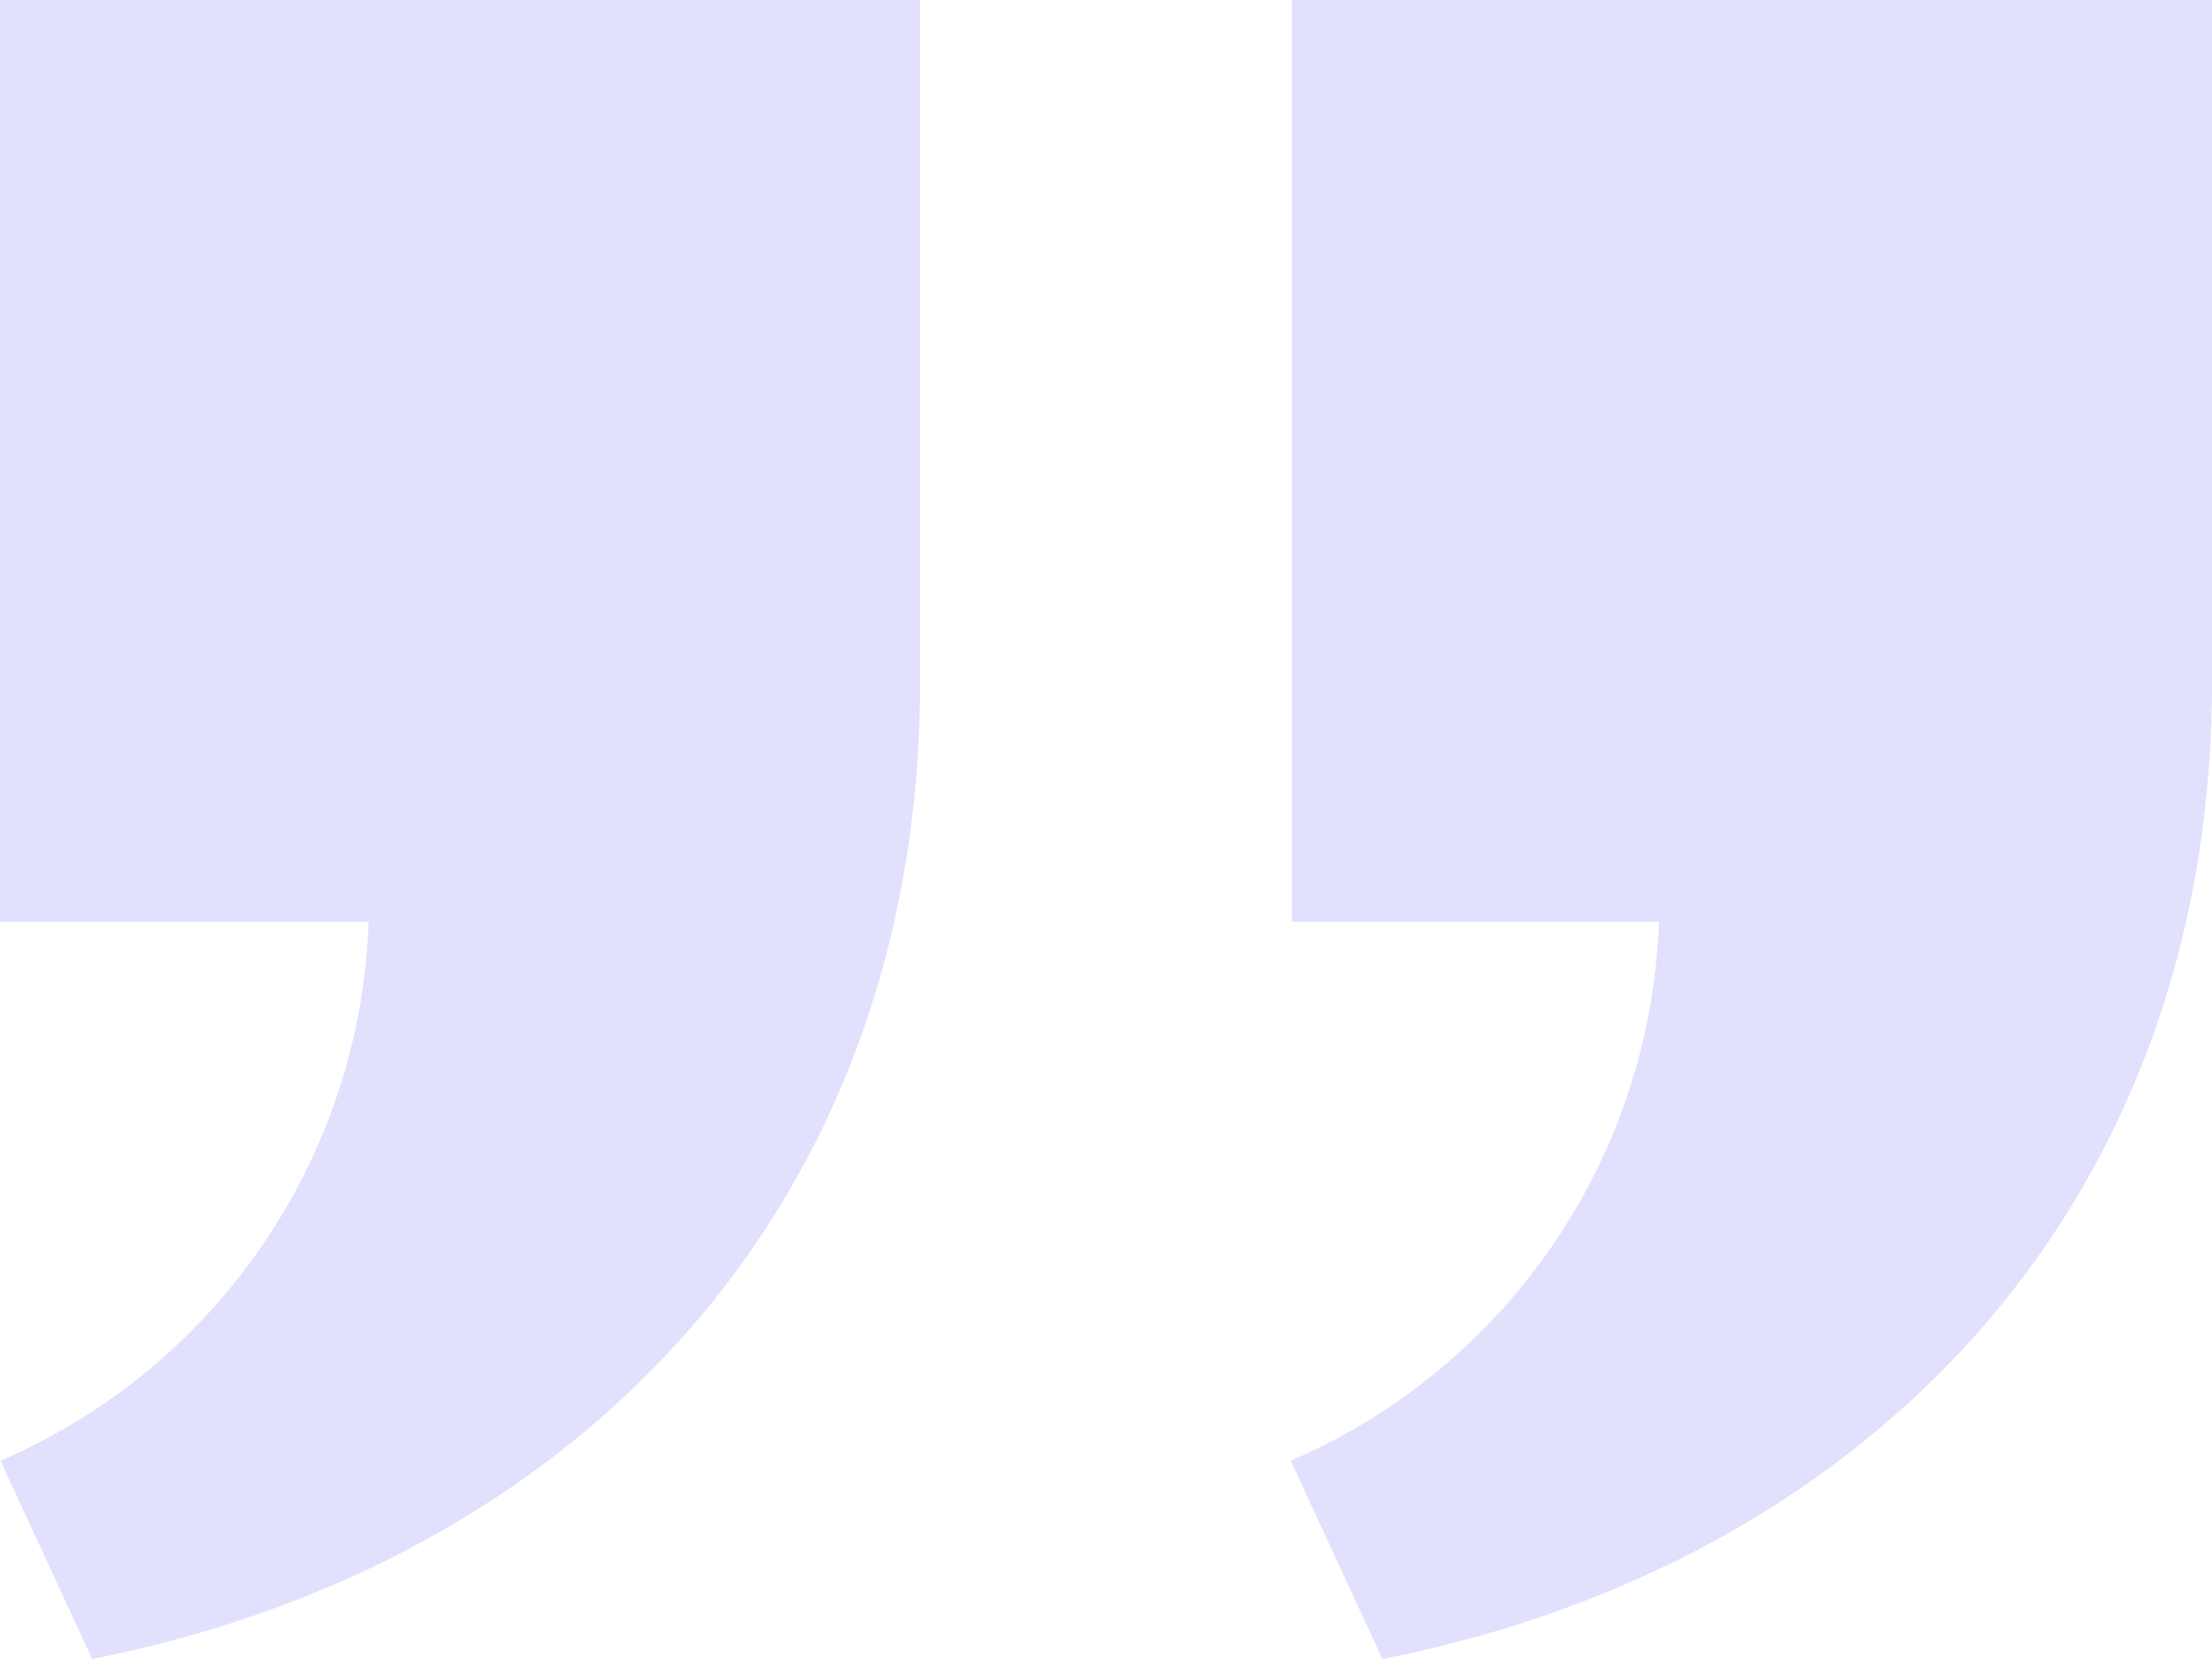
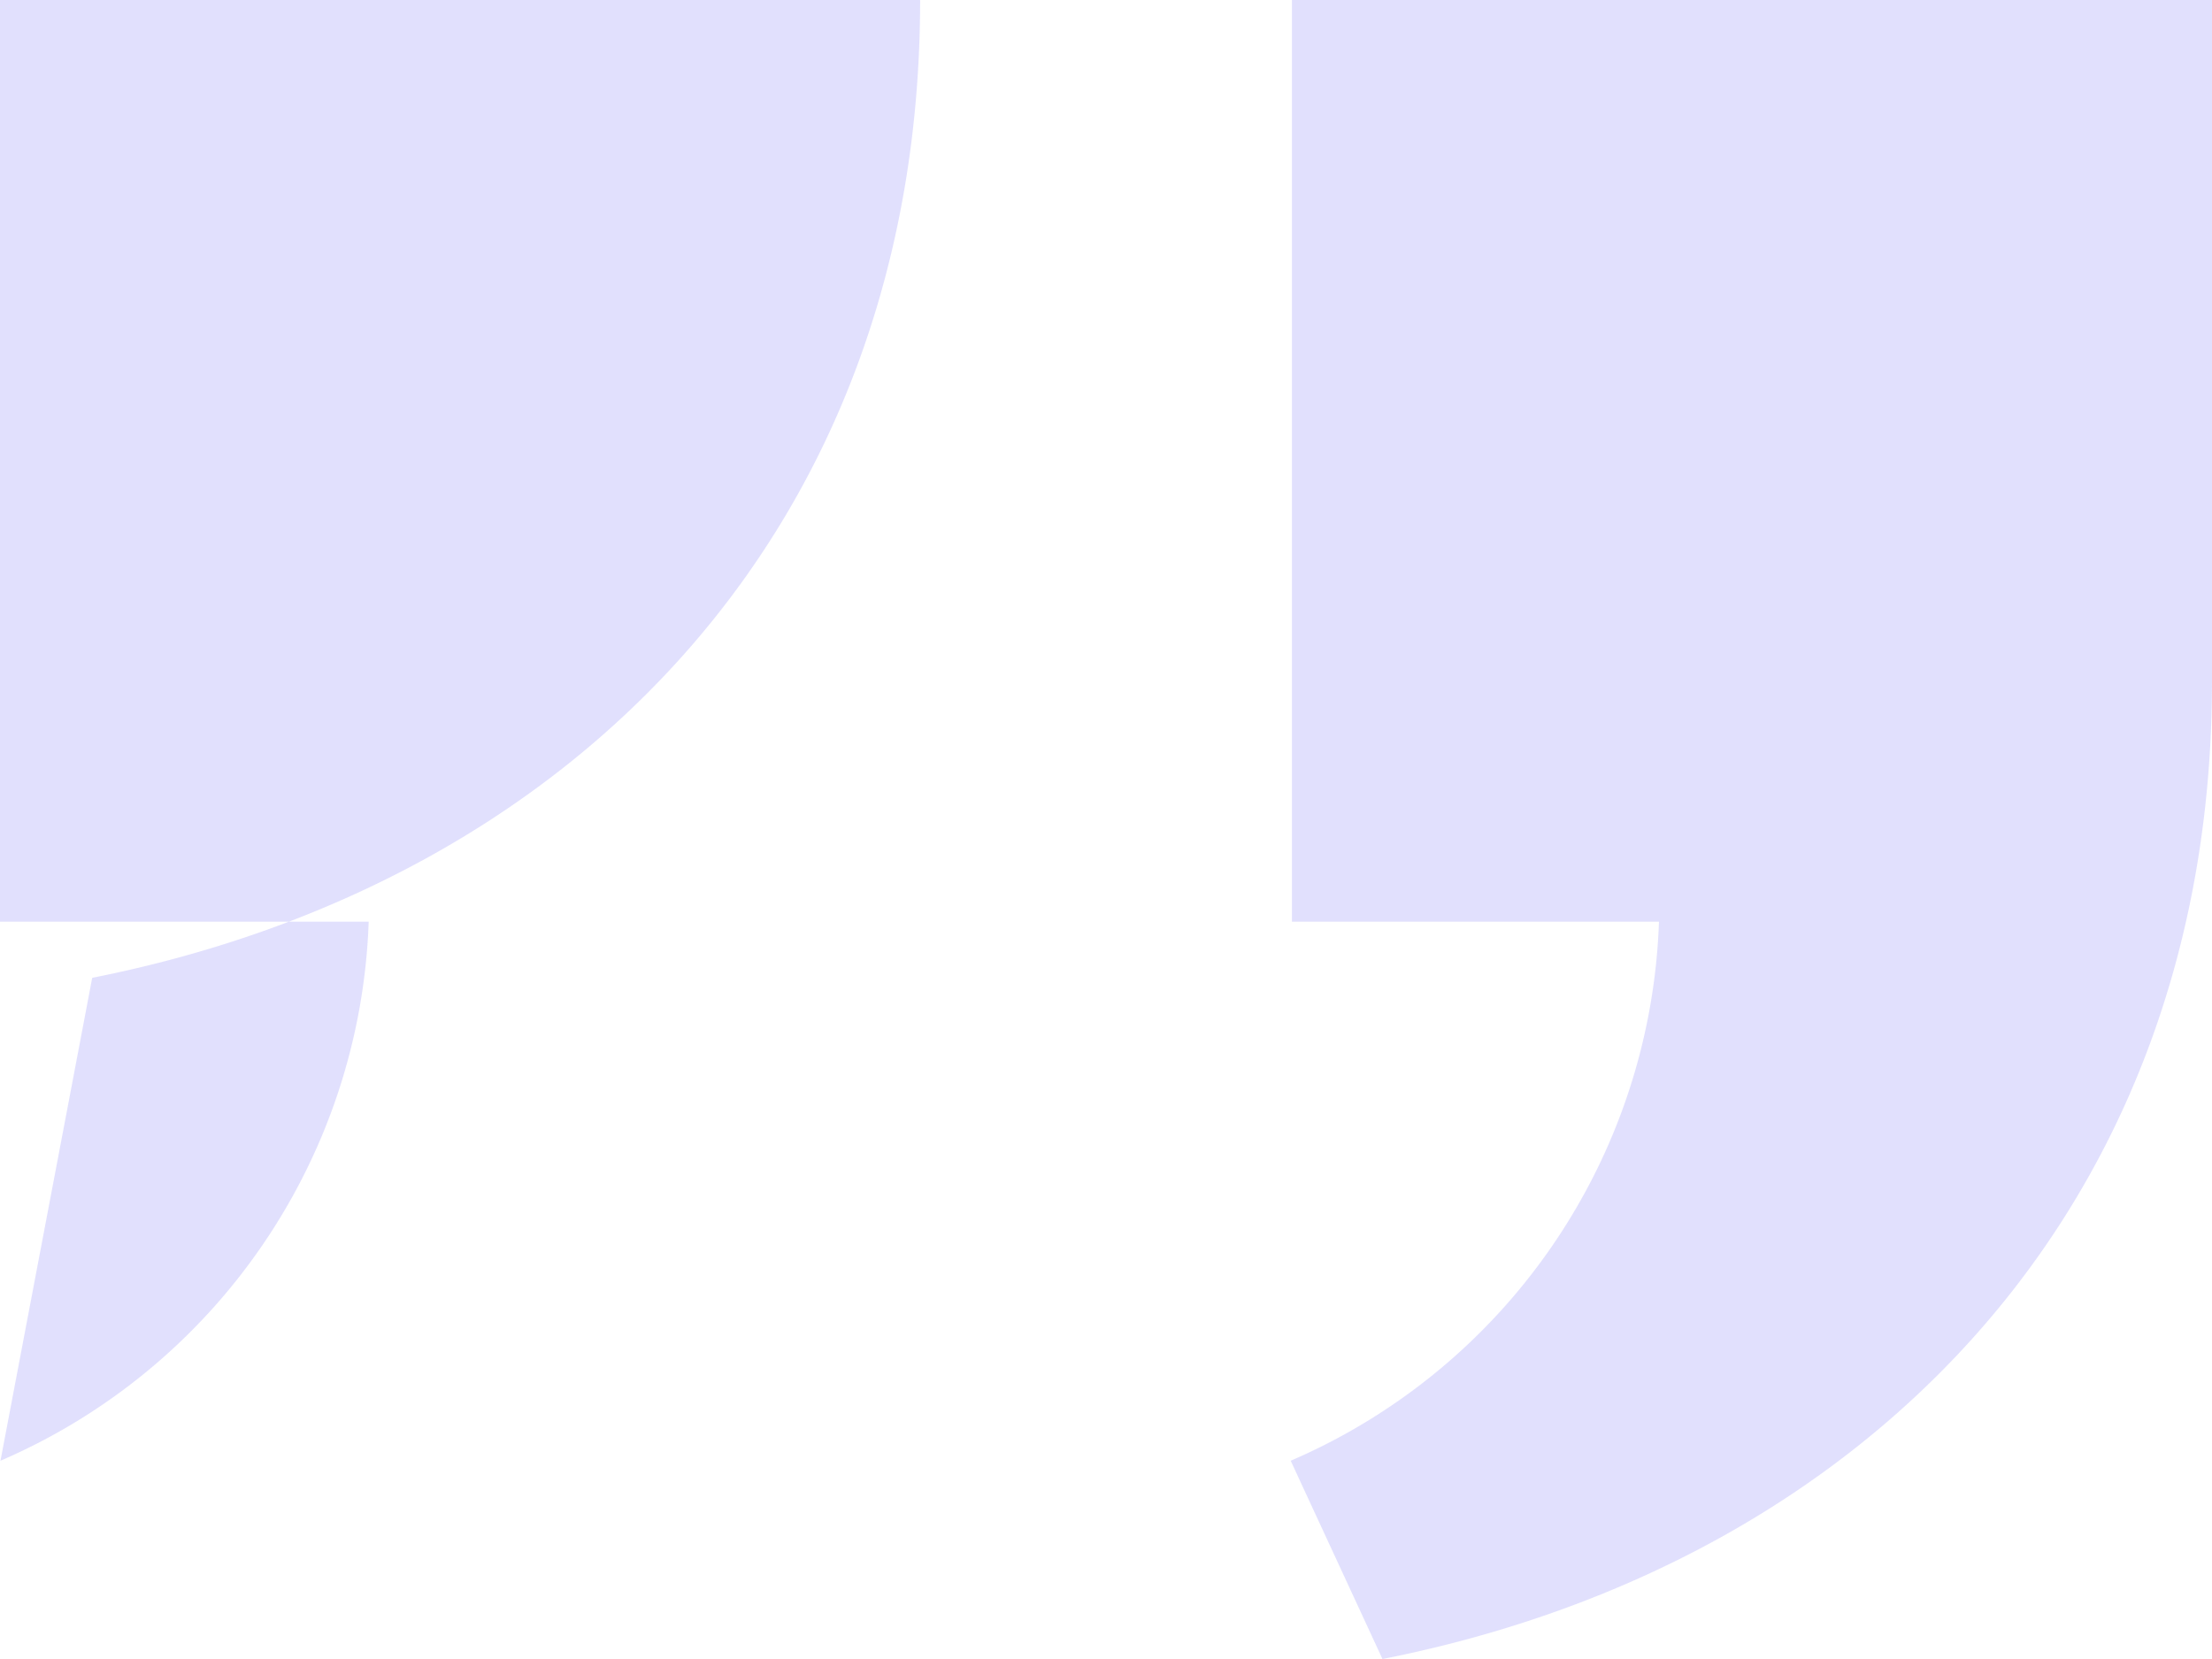
<svg xmlns="http://www.w3.org/2000/svg" width="37.57" height="28.178" viewBox="0 0 37.57 28.178">
-   <path d="M15.628,3V14.57c0,8.929-5.841,14.981-14.062,16.608L.008,27.81a10.357,10.357,0,0,0,6.254-9.156H0V3H15.628ZM37.57,3V14.57c0,8.929-5.867,14.983-14.089,16.608L21.922,27.81a10.356,10.356,0,0,0,6.255-9.156H21.943V3H37.57Z" transform="translate(0 -3)" fill="#8b85f8" opacity="0.25" />
+   <path d="M15.628,3c0,8.929-5.841,14.981-14.062,16.608L.008,27.81a10.357,10.357,0,0,0,6.254-9.156H0V3H15.628ZM37.57,3V14.57c0,8.929-5.867,14.983-14.089,16.608L21.922,27.81a10.356,10.356,0,0,0,6.255-9.156H21.943V3H37.57Z" transform="translate(0 -3)" fill="#8b85f8" opacity="0.25" />
</svg>